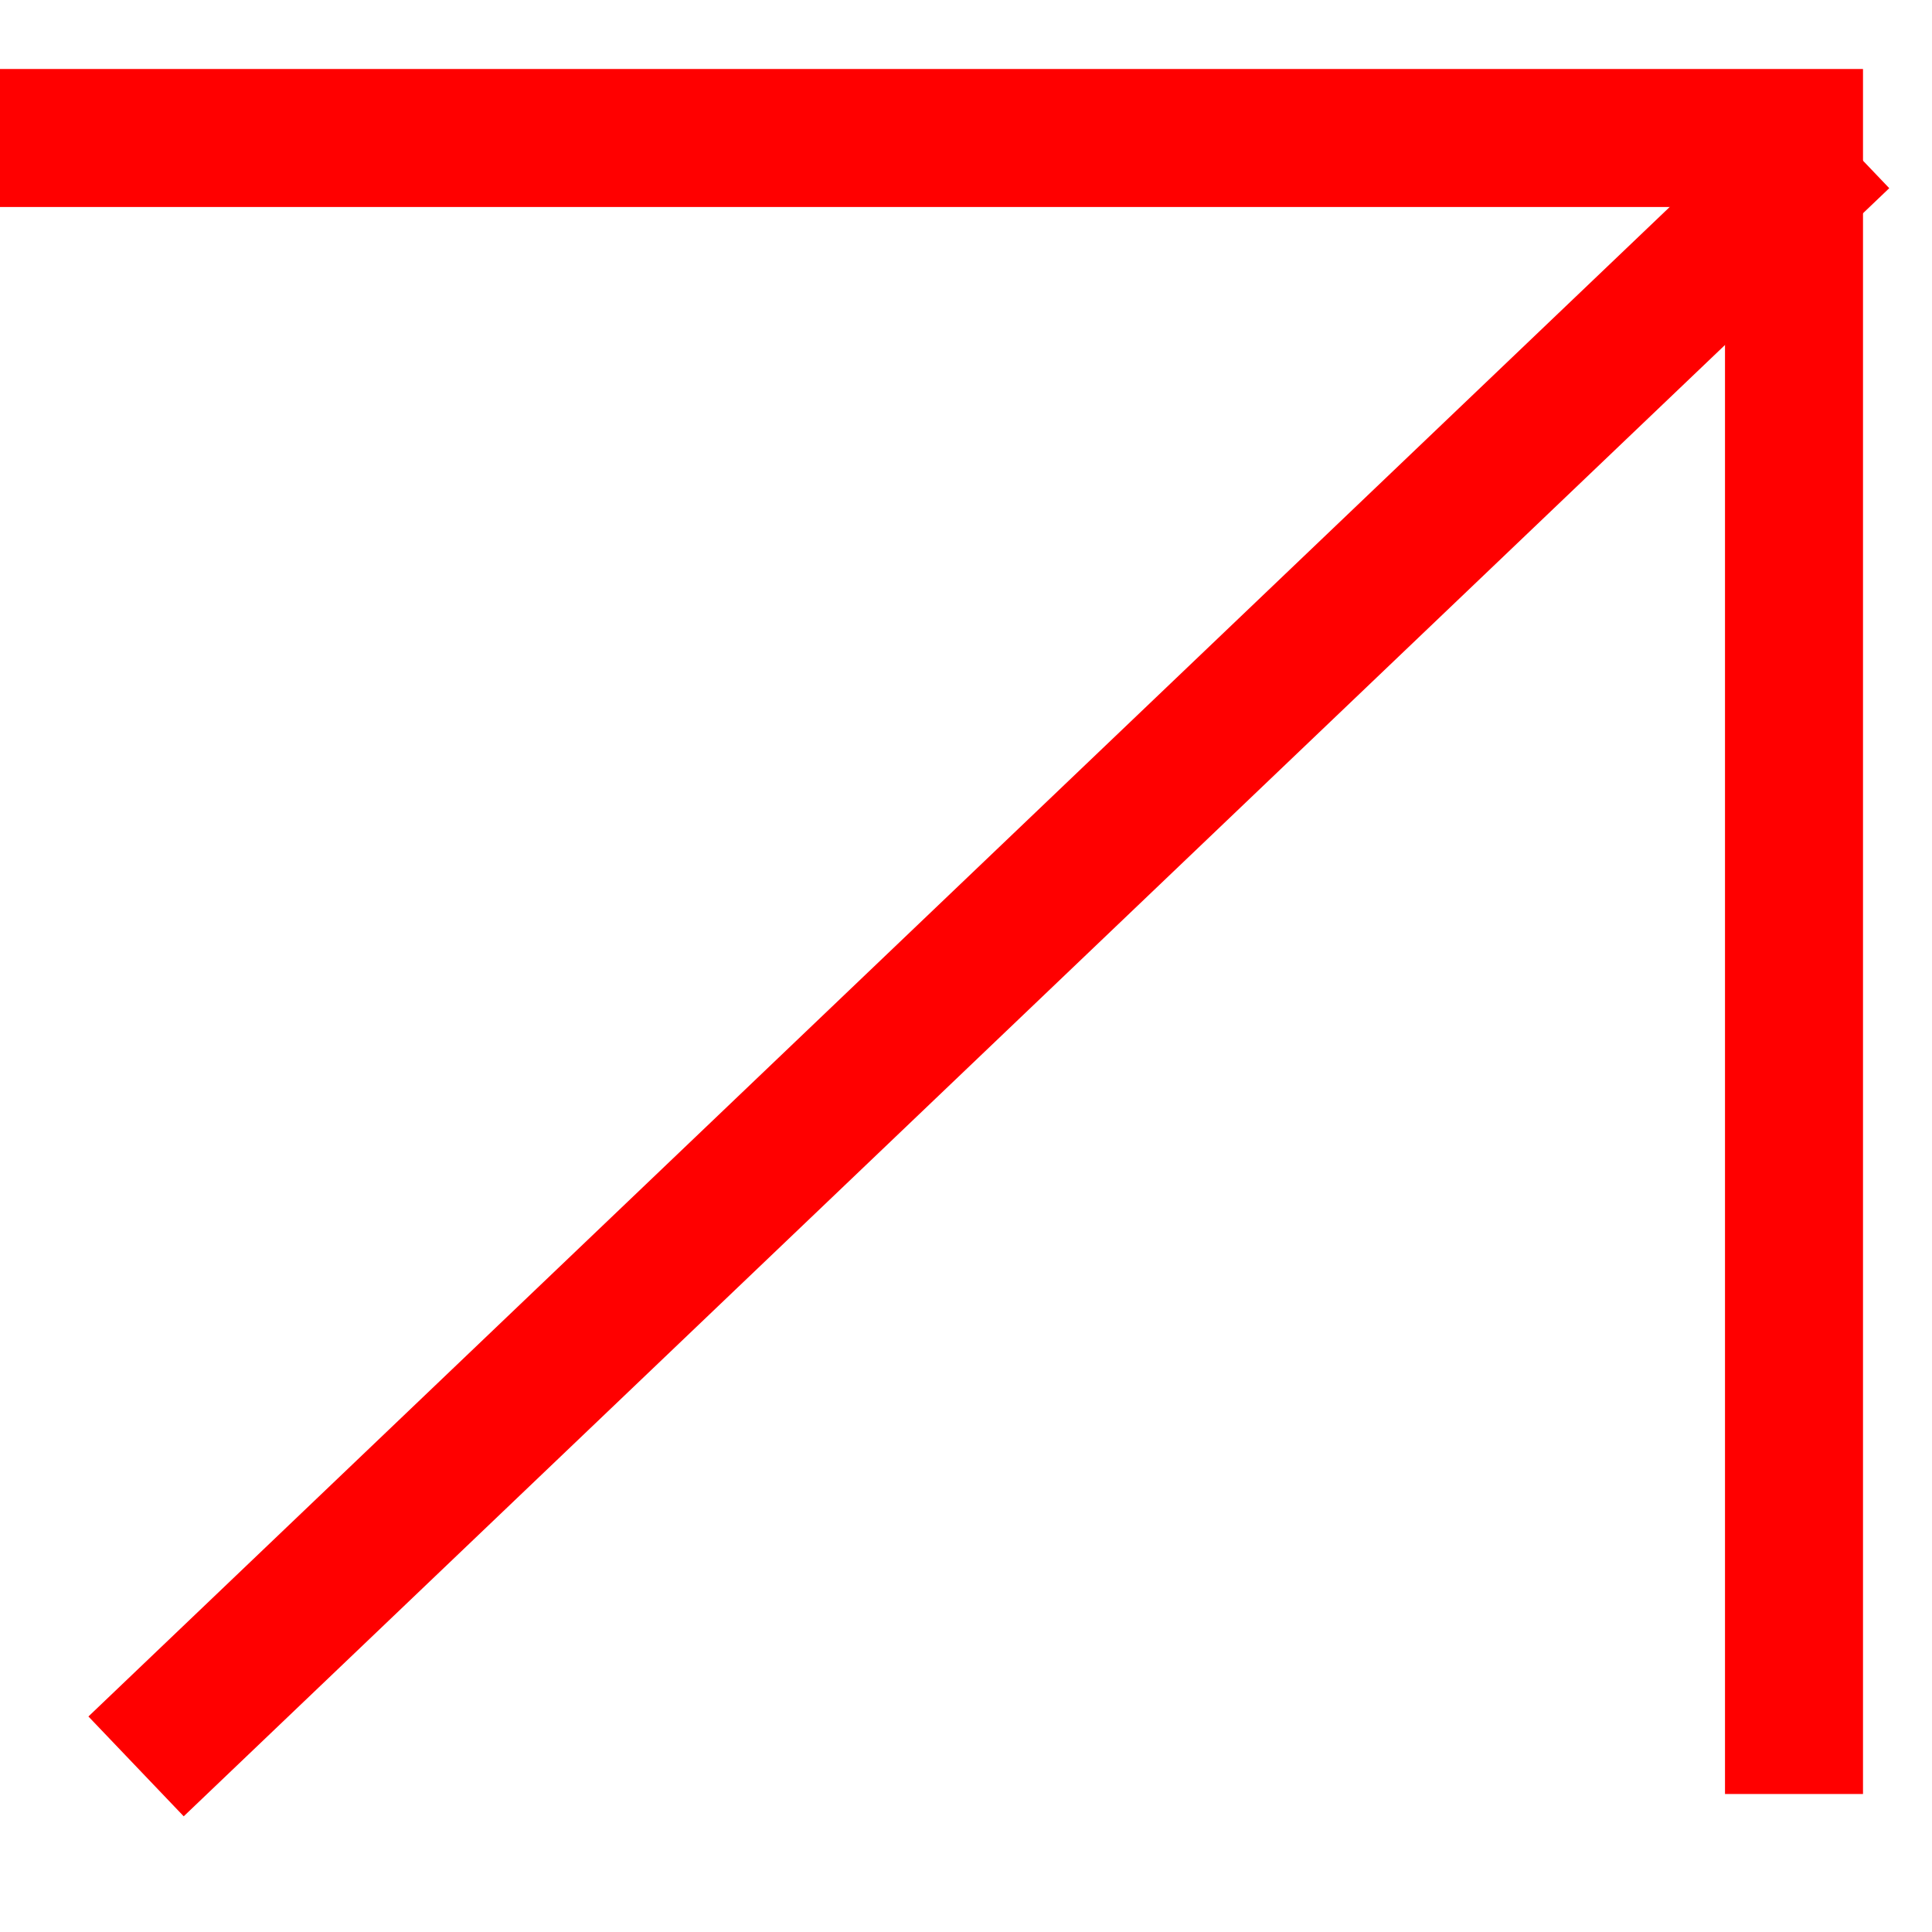
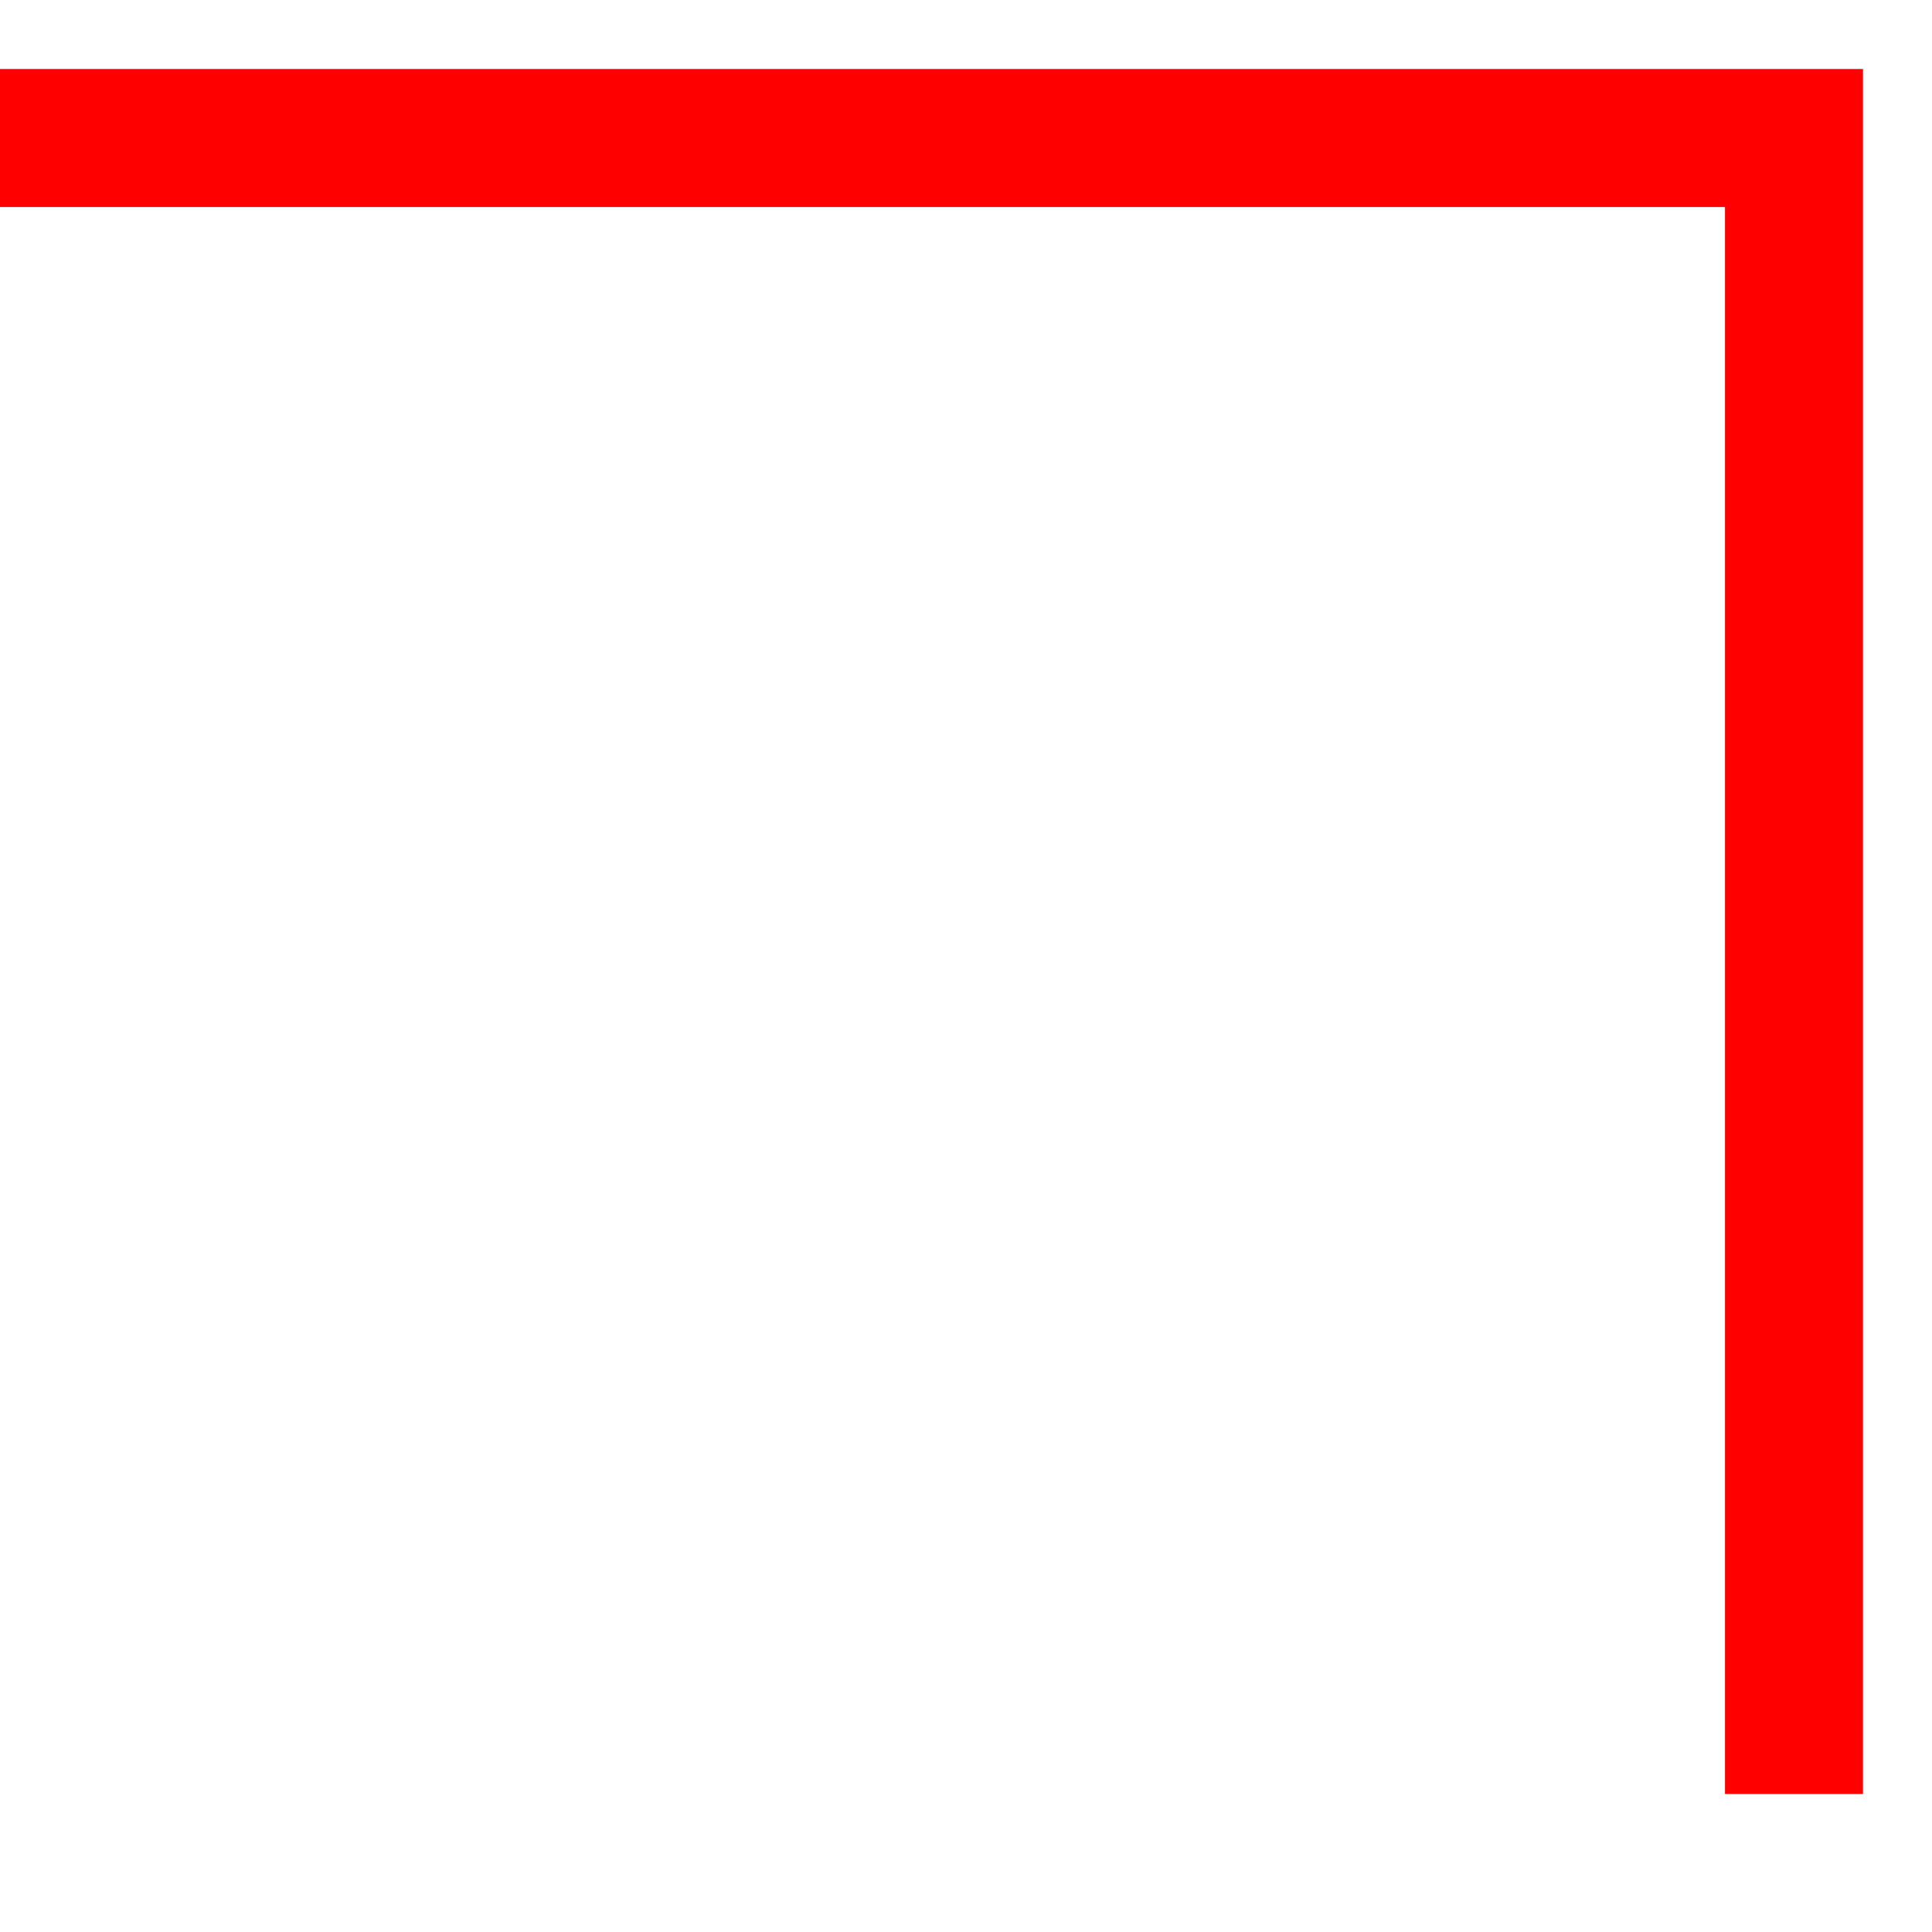
<svg xmlns="http://www.w3.org/2000/svg" width="14" height="14" viewBox="0 0 14 14" fill="none">
  <path d="M0 1H13V13" stroke="#FF0000" />
-   <line x1="13.345" y1="1.002" x2="0.986" y2="12.8" stroke="#FF0000" />
</svg>